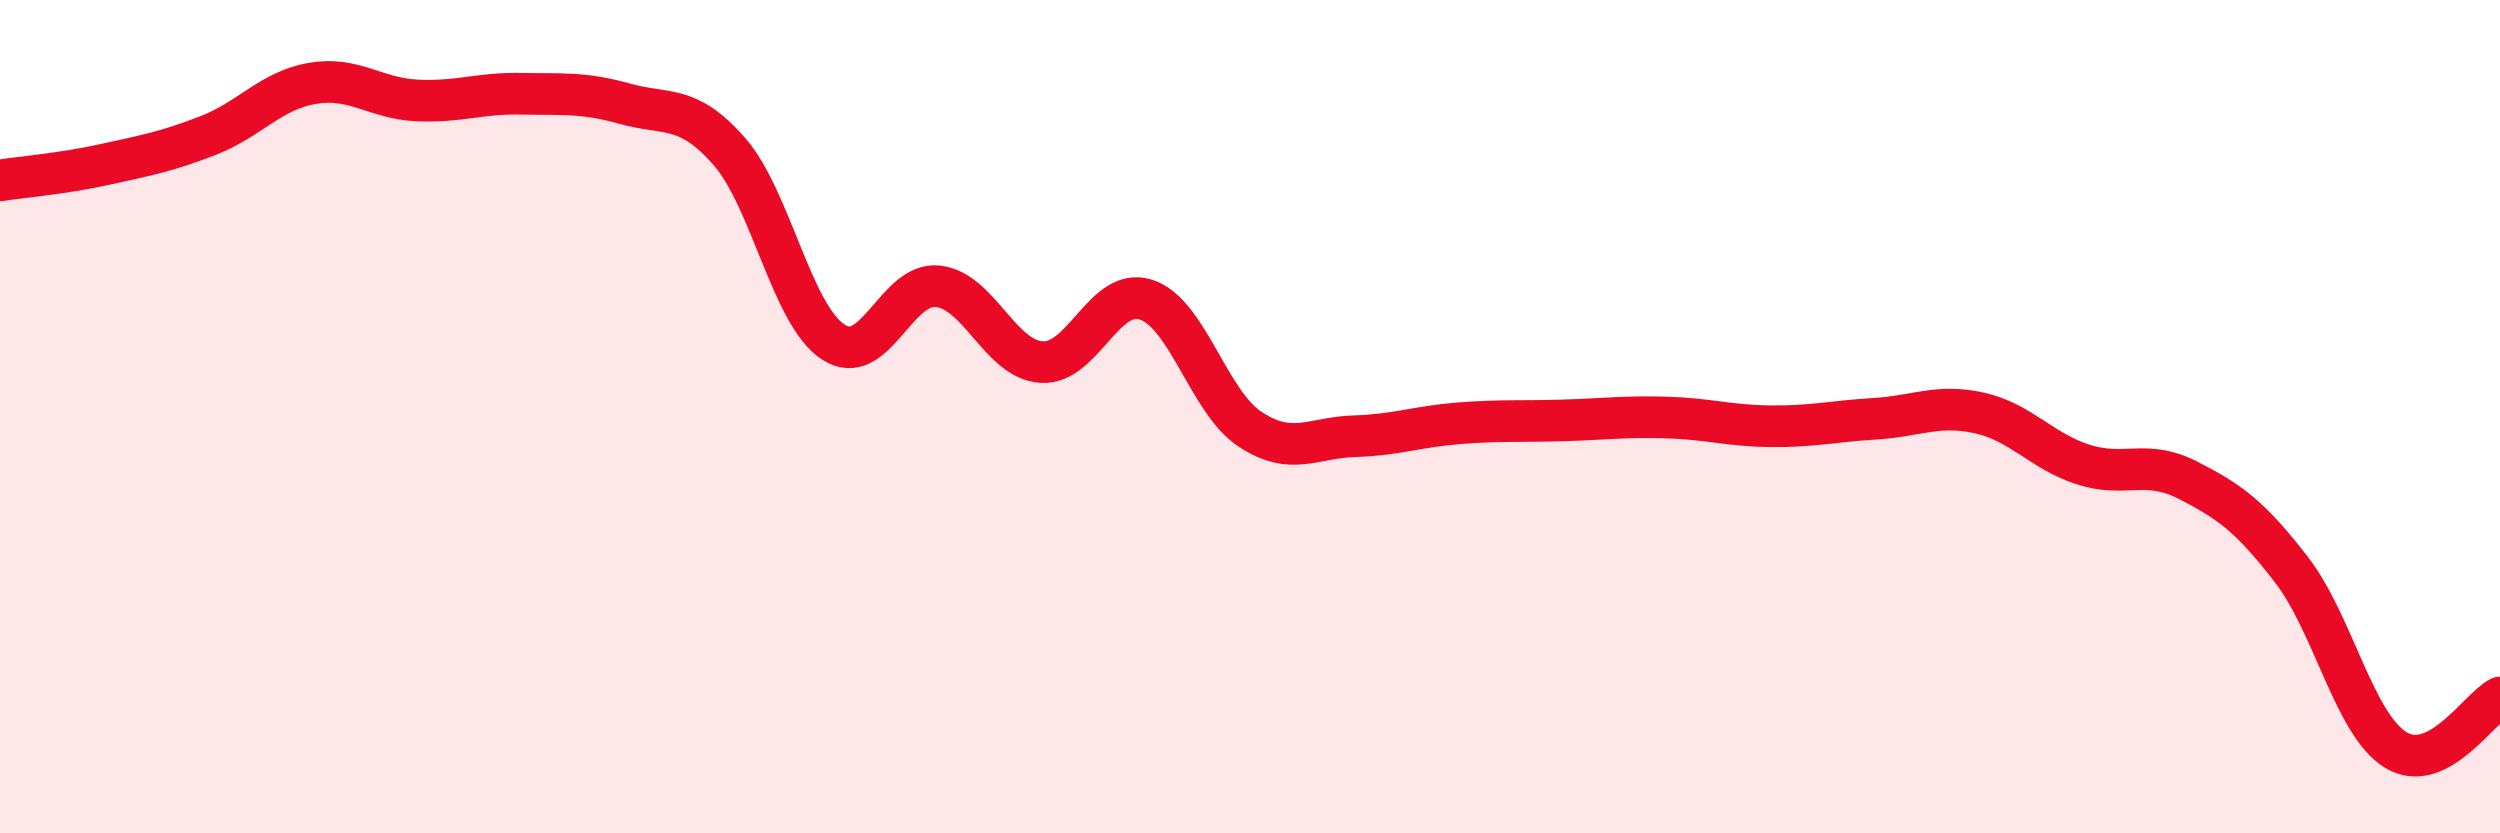
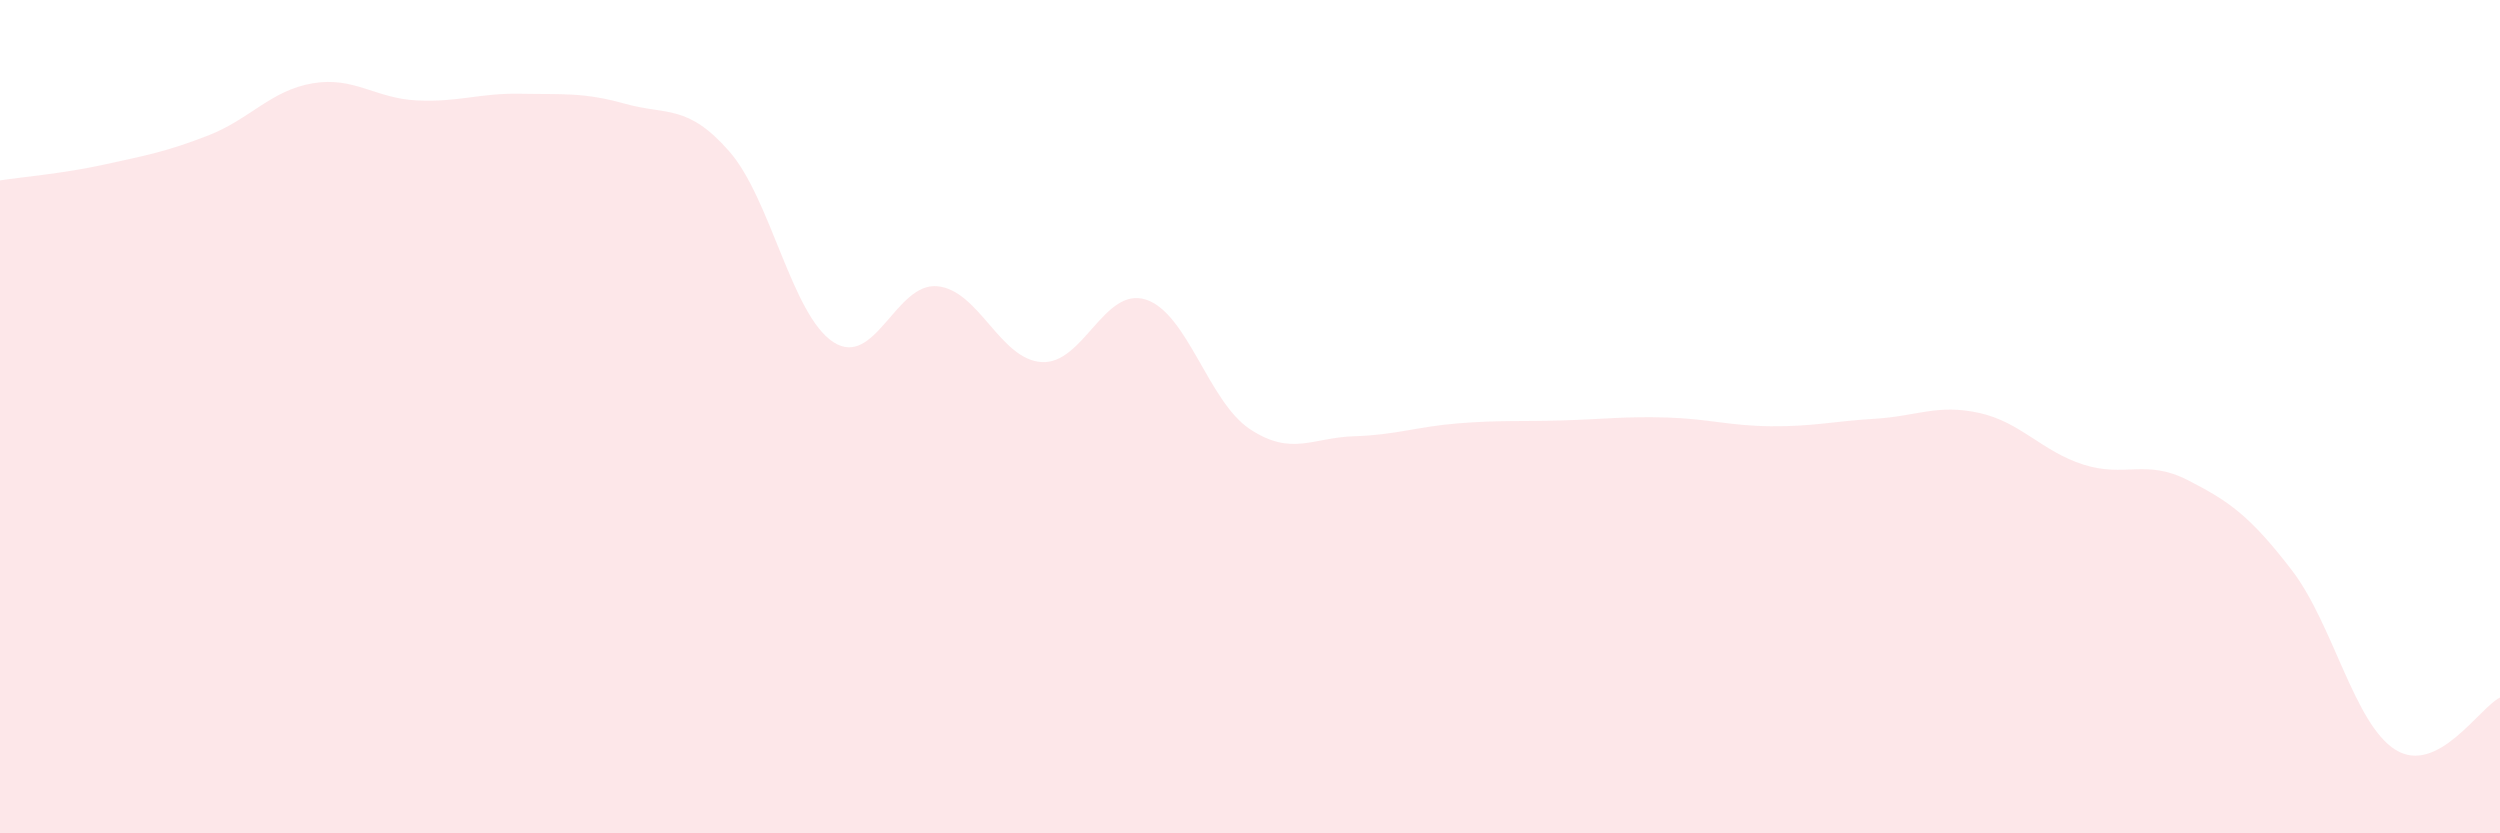
<svg xmlns="http://www.w3.org/2000/svg" width="60" height="20" viewBox="0 0 60 20">
  <path d="M 0,4.33 C 0.5,4.25 1.5,4.17 2.5,3.95 C 3.5,3.73 4,3.64 5,3.25 C 6,2.86 6.5,2.17 7.5,2 C 8.5,1.83 9,2.36 10,2.41 C 11,2.46 11.5,2.23 12.5,2.25 C 13.5,2.27 14,2.21 15,2.49 C 16,2.77 16.5,2.49 17.5,3.63 C 18.5,4.77 19,7.56 20,8.21 C 21,8.86 21.5,6.77 22.5,6.87 C 23.5,6.97 24,8.63 25,8.69 C 26,8.75 26.5,6.87 27.5,7.19 C 28.5,7.51 29,9.64 30,10.3 C 31,10.96 31.5,10.5 32.5,10.47 C 33.5,10.44 34,10.24 35,10.16 C 36,10.08 36.5,10.12 37.5,10.09 C 38.5,10.06 39,9.99 40,10.02 C 41,10.05 41.5,10.22 42.5,10.23 C 43.5,10.24 44,10.11 45,10.05 C 46,9.99 46.5,9.69 47.5,9.91 C 48.5,10.13 49,10.83 50,11.15 C 51,11.47 51.5,11.01 52.5,11.52 C 53.5,12.03 54,12.38 55,13.68 C 56,14.98 56.5,17.39 57.5,18 C 58.5,18.61 59.5,16.99 60,16.74L60 20L0 20Z" fill="#EB0A25" opacity="0.1" stroke-linecap="round" stroke-linejoin="round" />
-   <path d="M 0,4.33 C 0.5,4.25 1.5,4.17 2.5,3.95 C 3.5,3.73 4,3.64 5,3.25 C 6,2.86 6.5,2.17 7.5,2 C 8.5,1.83 9,2.36 10,2.41 C 11,2.46 11.5,2.23 12.5,2.25 C 13.5,2.27 14,2.21 15,2.49 C 16,2.77 16.5,2.49 17.5,3.63 C 18.5,4.77 19,7.56 20,8.21 C 21,8.86 21.5,6.77 22.5,6.87 C 23.5,6.97 24,8.63 25,8.69 C 26,8.75 26.5,6.87 27.5,7.19 C 28.5,7.51 29,9.64 30,10.3 C 31,10.96 31.5,10.5 32.5,10.47 C 33.5,10.44 34,10.24 35,10.16 C 36,10.08 36.5,10.12 37.5,10.09 C 38.5,10.06 39,9.99 40,10.02 C 41,10.05 41.5,10.22 42.5,10.23 C 43.5,10.24 44,10.11 45,10.05 C 46,9.99 46.5,9.69 47.5,9.91 C 48.5,10.13 49,10.83 50,11.15 C 51,11.47 51.5,11.01 52.5,11.52 C 53.5,12.03 54,12.38 55,13.68 C 56,14.98 56.5,17.39 57.5,18 C 58.5,18.61 59.5,16.99 60,16.74" stroke="#EB0A25" stroke-width="1" fill="none" stroke-linecap="round" stroke-linejoin="round" />
</svg>